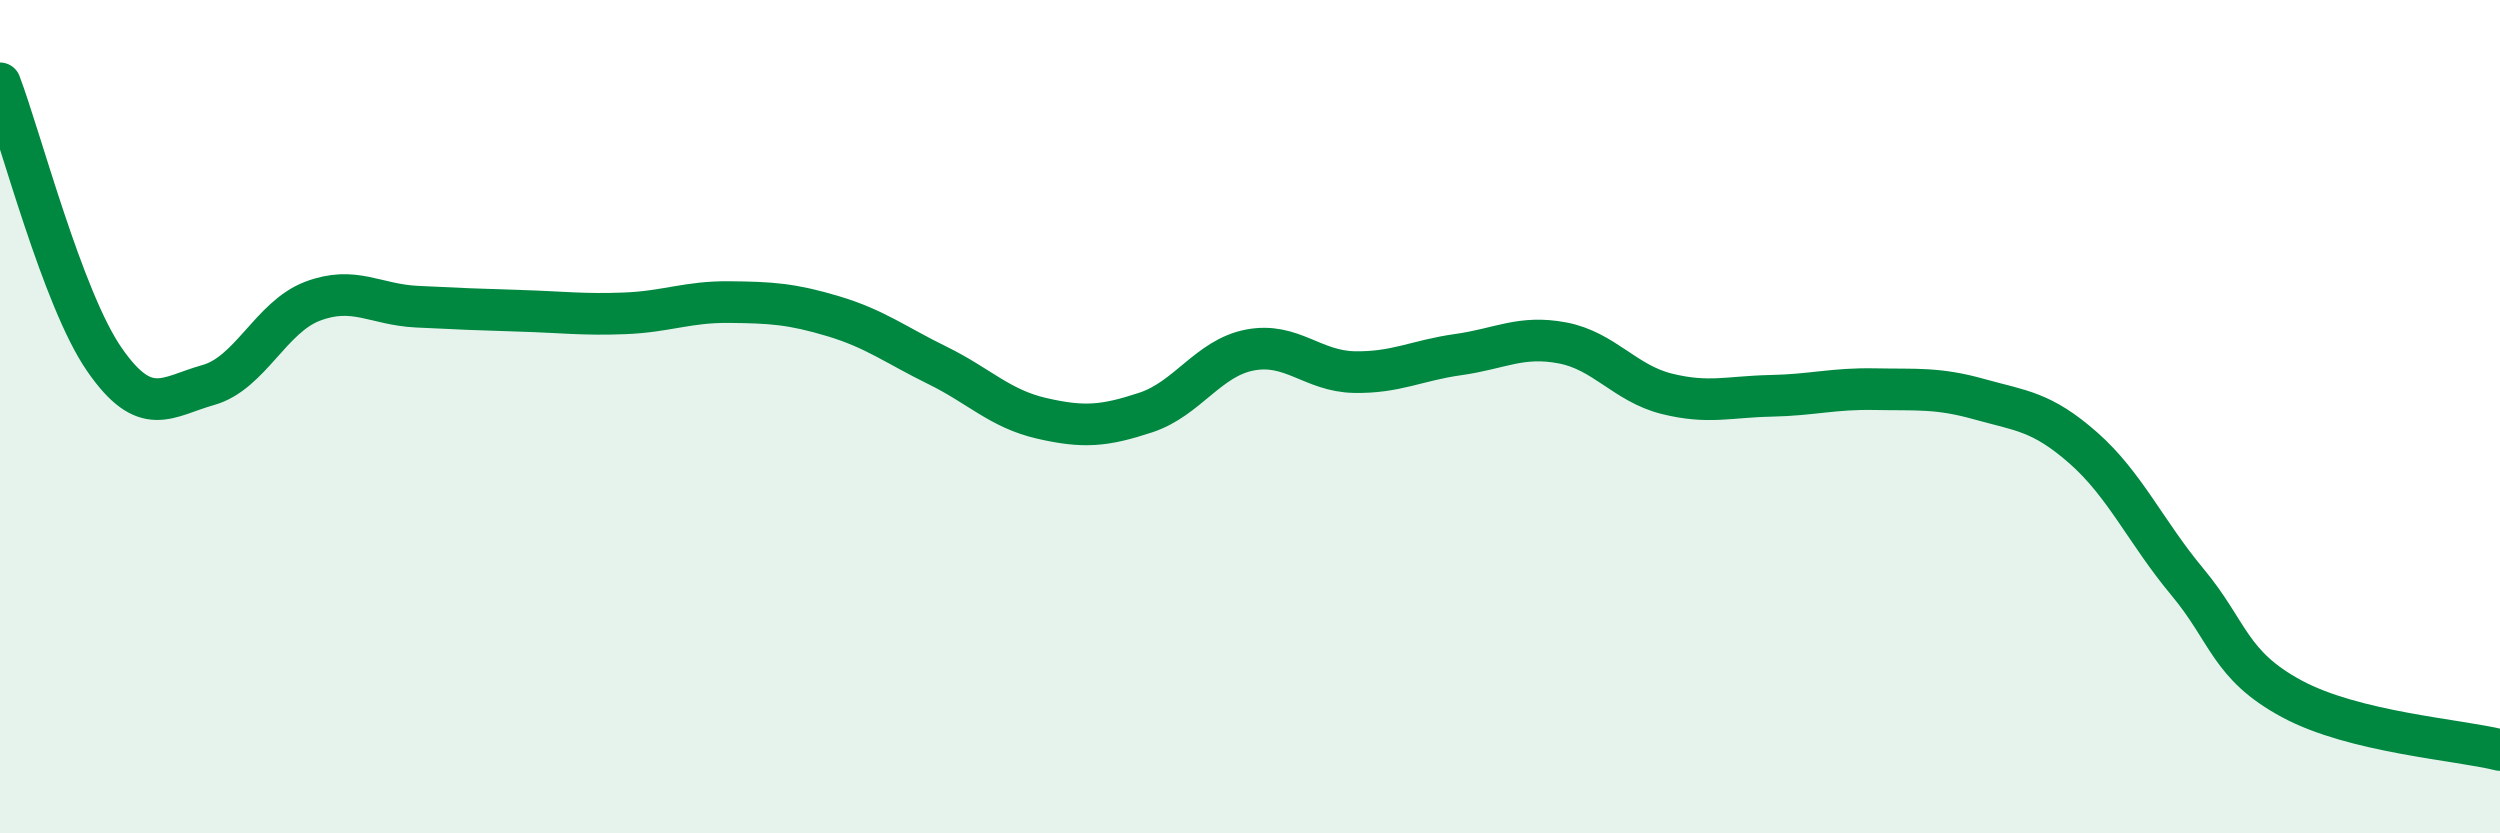
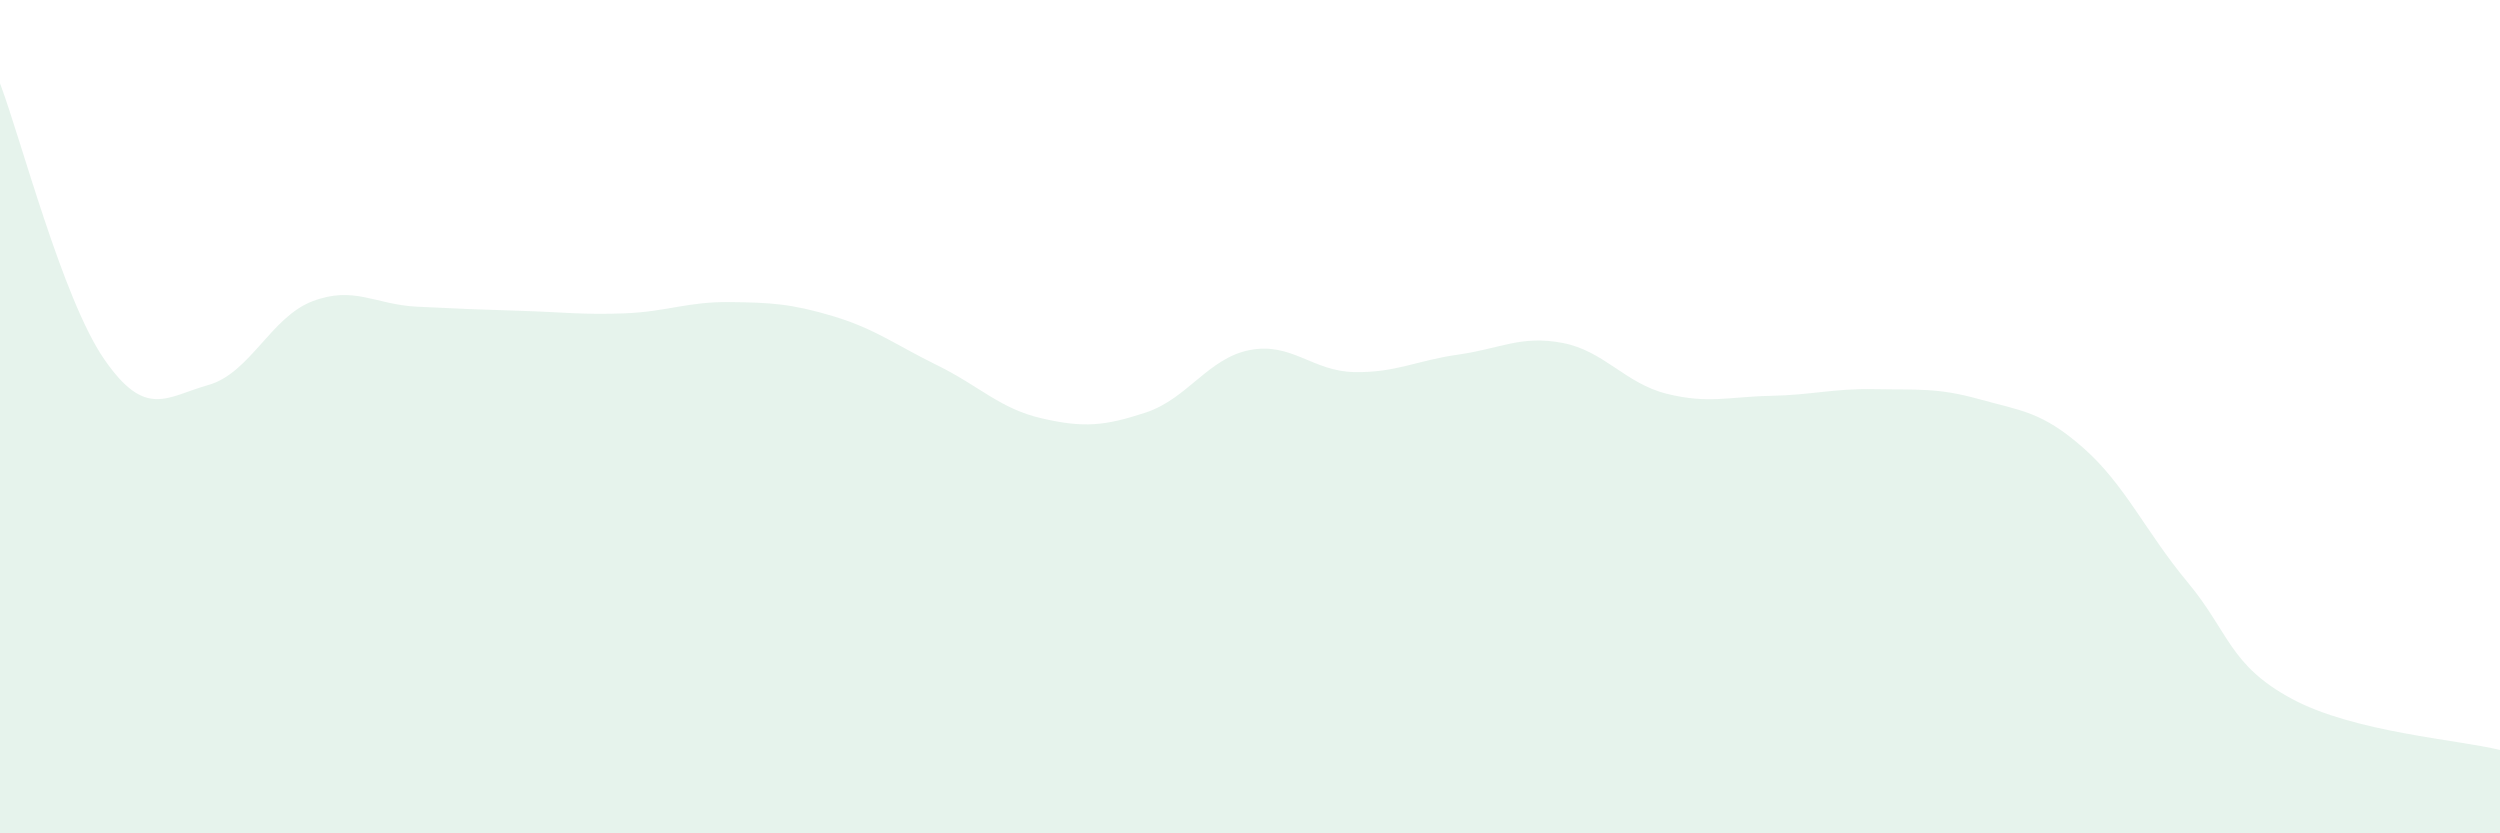
<svg xmlns="http://www.w3.org/2000/svg" width="60" height="20" viewBox="0 0 60 20">
  <path d="M 0,2 C 0.5,3.32 1.5,7.17 2.5,8.62 C 3.5,10.07 4,9.52 5,9.24 C 6,8.96 6.5,7.61 7.5,7.23 C 8.5,6.85 9,7.31 10,7.36 C 11,7.41 11.5,7.43 12.5,7.46 C 13.5,7.49 14,7.56 15,7.52 C 16,7.48 16.5,7.24 17.5,7.25 C 18.5,7.26 19,7.29 20,7.59 C 21,7.89 21.5,8.28 22.5,8.77 C 23.5,9.26 24,9.81 25,10.04 C 26,10.27 26.5,10.23 27.5,9.9 C 28.5,9.57 29,8.59 30,8.4 C 31,8.21 31.5,8.91 32.5,8.93 C 33.5,8.95 34,8.65 35,8.51 C 36,8.37 36.5,8.04 37.5,8.23 C 38.5,8.42 39,9.2 40,9.45 C 41,9.7 41.5,9.52 42.5,9.5 C 43.5,9.48 44,9.32 45,9.34 C 46,9.36 46.5,9.3 47.5,9.58 C 48.5,9.86 49,9.87 50,10.75 C 51,11.63 51.5,12.77 52.5,13.97 C 53.5,15.17 53.5,15.96 55,16.77 C 56.5,17.58 59,17.75 60,18L60 20L0 20Z" fill="#008740" opacity="0.1" stroke-linecap="round" stroke-linejoin="round" />
-   <path d="M 0,2 C 0.5,3.32 1.5,7.17 2.5,8.62 C 3.5,10.07 4,9.52 5,9.24 C 6,8.96 6.5,7.61 7.5,7.23 C 8.5,6.85 9,7.31 10,7.36 C 11,7.41 11.5,7.43 12.5,7.46 C 13.5,7.49 14,7.56 15,7.52 C 16,7.48 16.5,7.24 17.5,7.25 C 18.5,7.26 19,7.29 20,7.59 C 21,7.89 21.5,8.28 22.5,8.77 C 23.5,9.26 24,9.81 25,10.04 C 26,10.27 26.5,10.23 27.5,9.9 C 28.5,9.57 29,8.59 30,8.4 C 31,8.21 31.5,8.91 32.5,8.93 C 33.5,8.95 34,8.65 35,8.51 C 36,8.37 36.5,8.04 37.5,8.23 C 38.5,8.42 39,9.2 40,9.45 C 41,9.7 41.5,9.52 42.5,9.5 C 43.5,9.48 44,9.32 45,9.34 C 46,9.36 46.5,9.3 47.5,9.58 C 48.5,9.86 49,9.87 50,10.75 C 51,11.63 51.5,12.77 52.5,13.97 C 53.5,15.17 53.5,15.96 55,16.77 C 56.5,17.58 59,17.75 60,18" stroke="#008740" stroke-width="1" fill="none" stroke-linecap="round" stroke-linejoin="round" />
</svg>